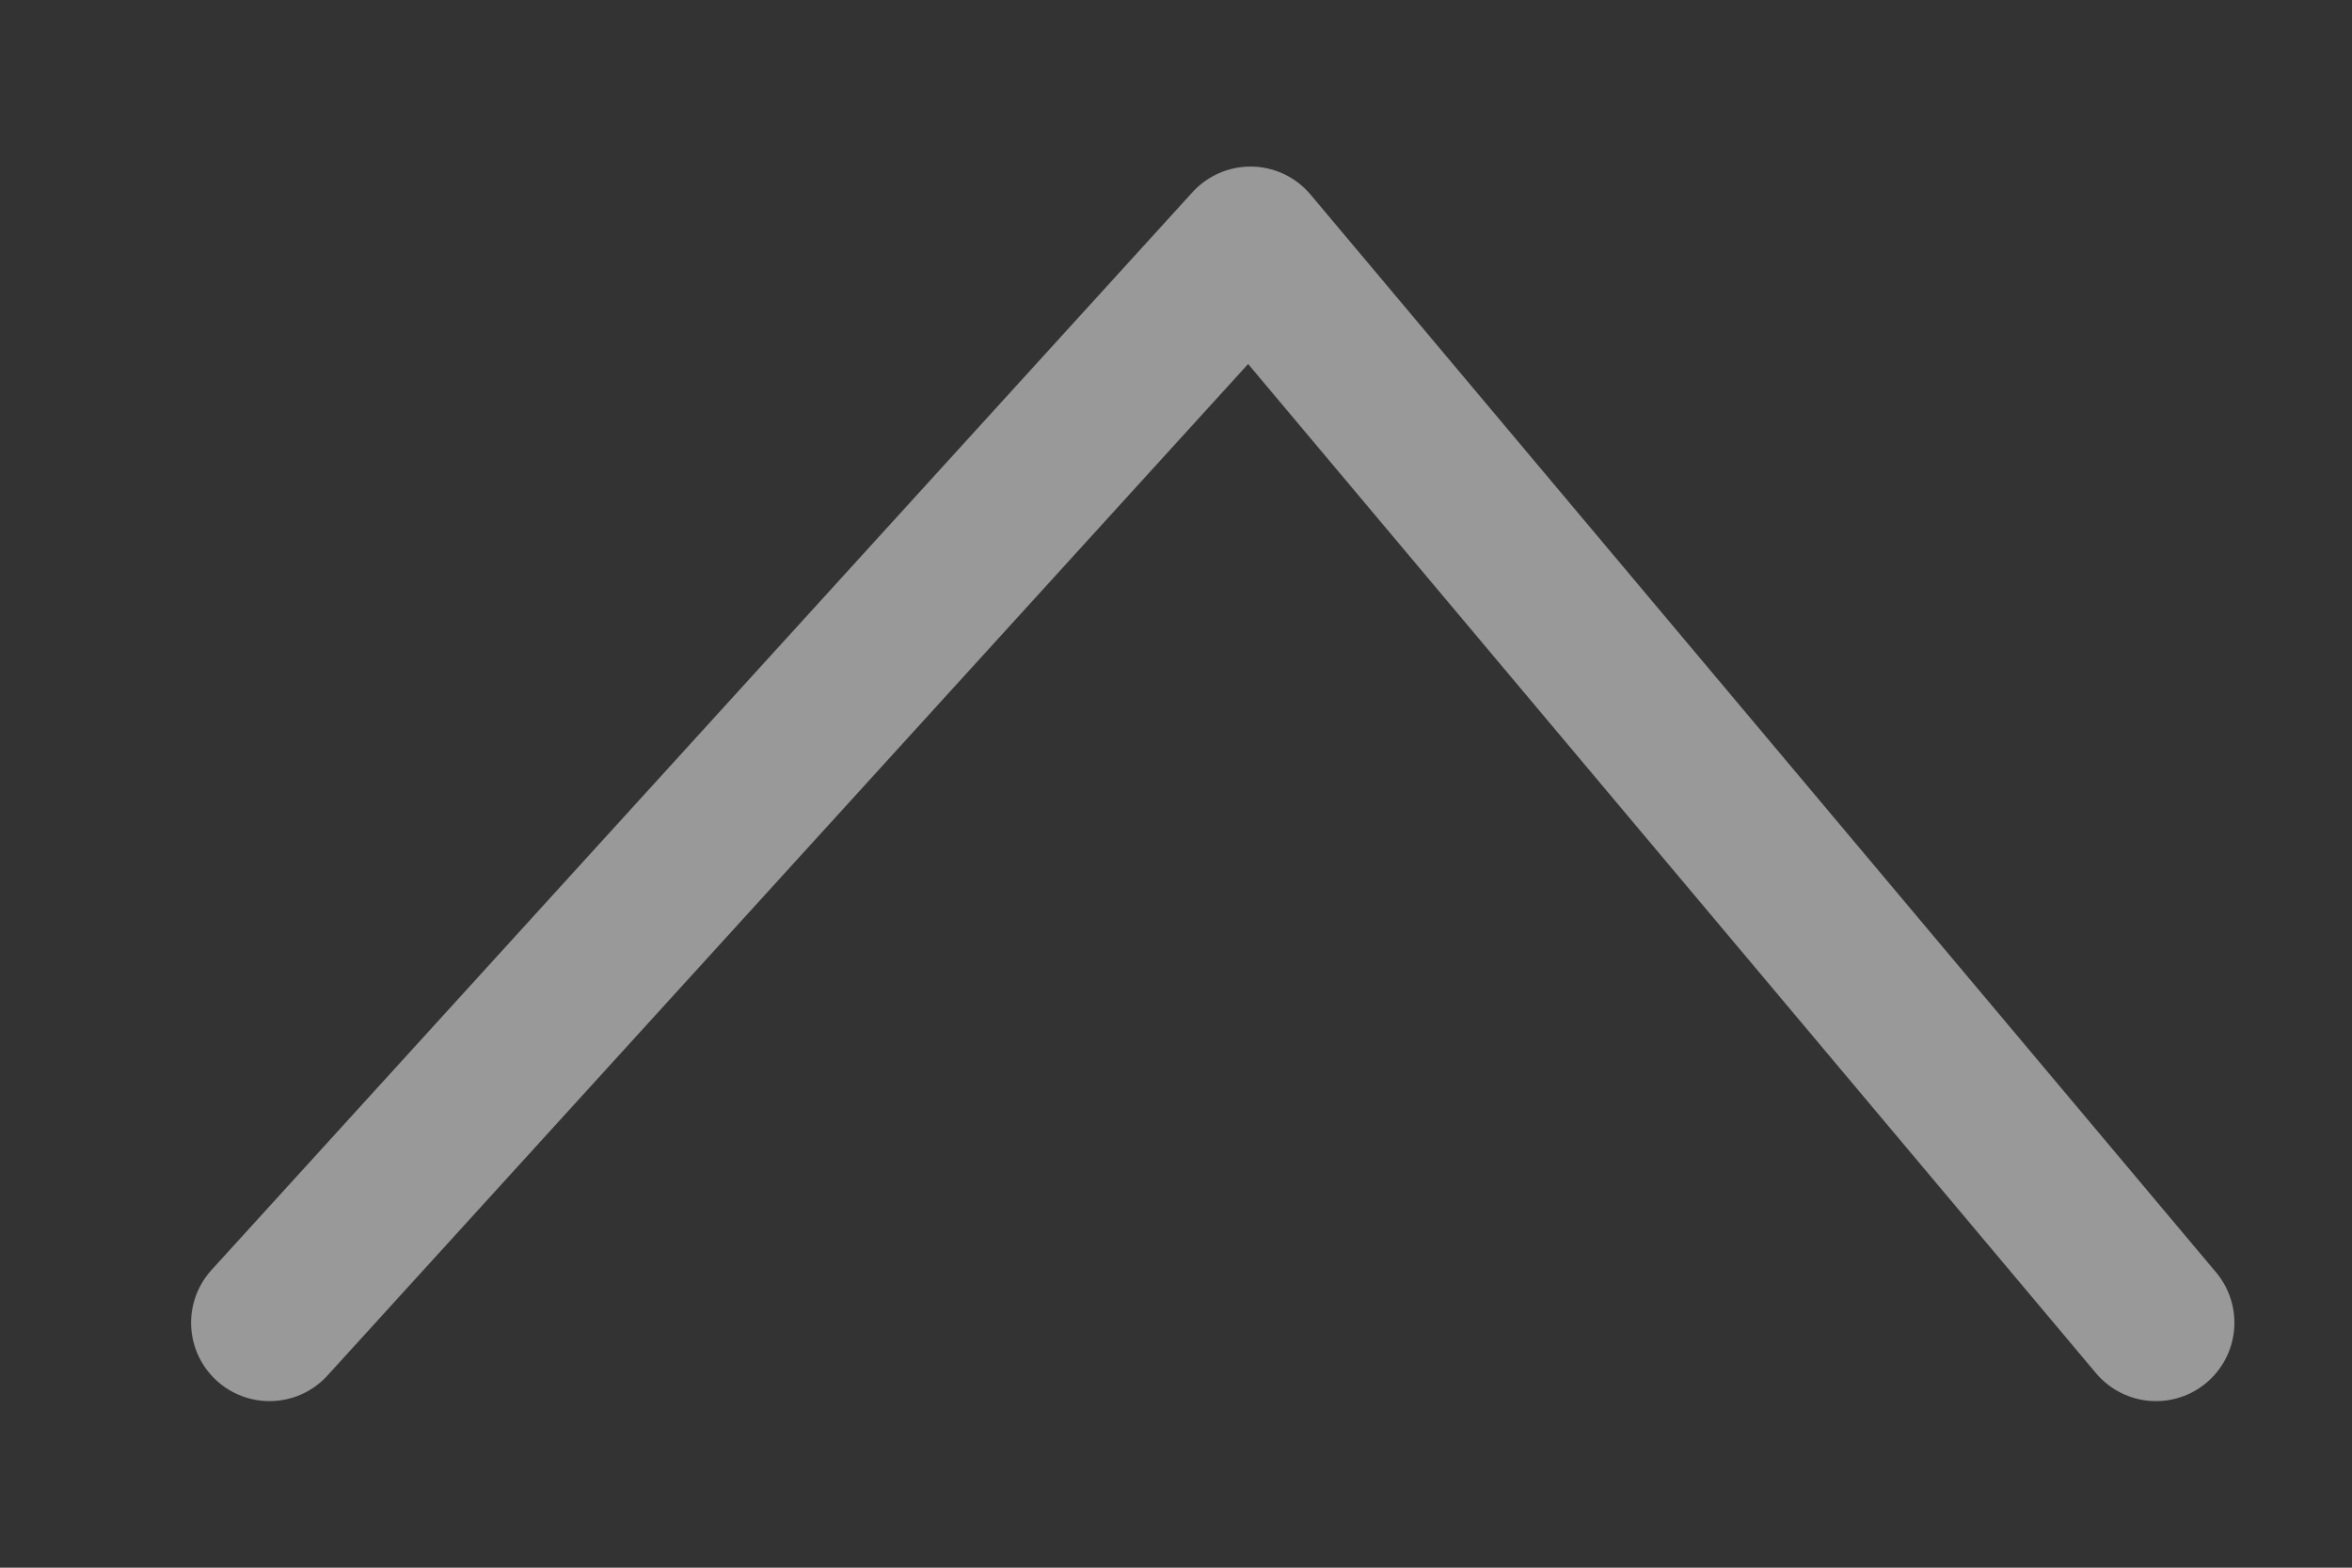
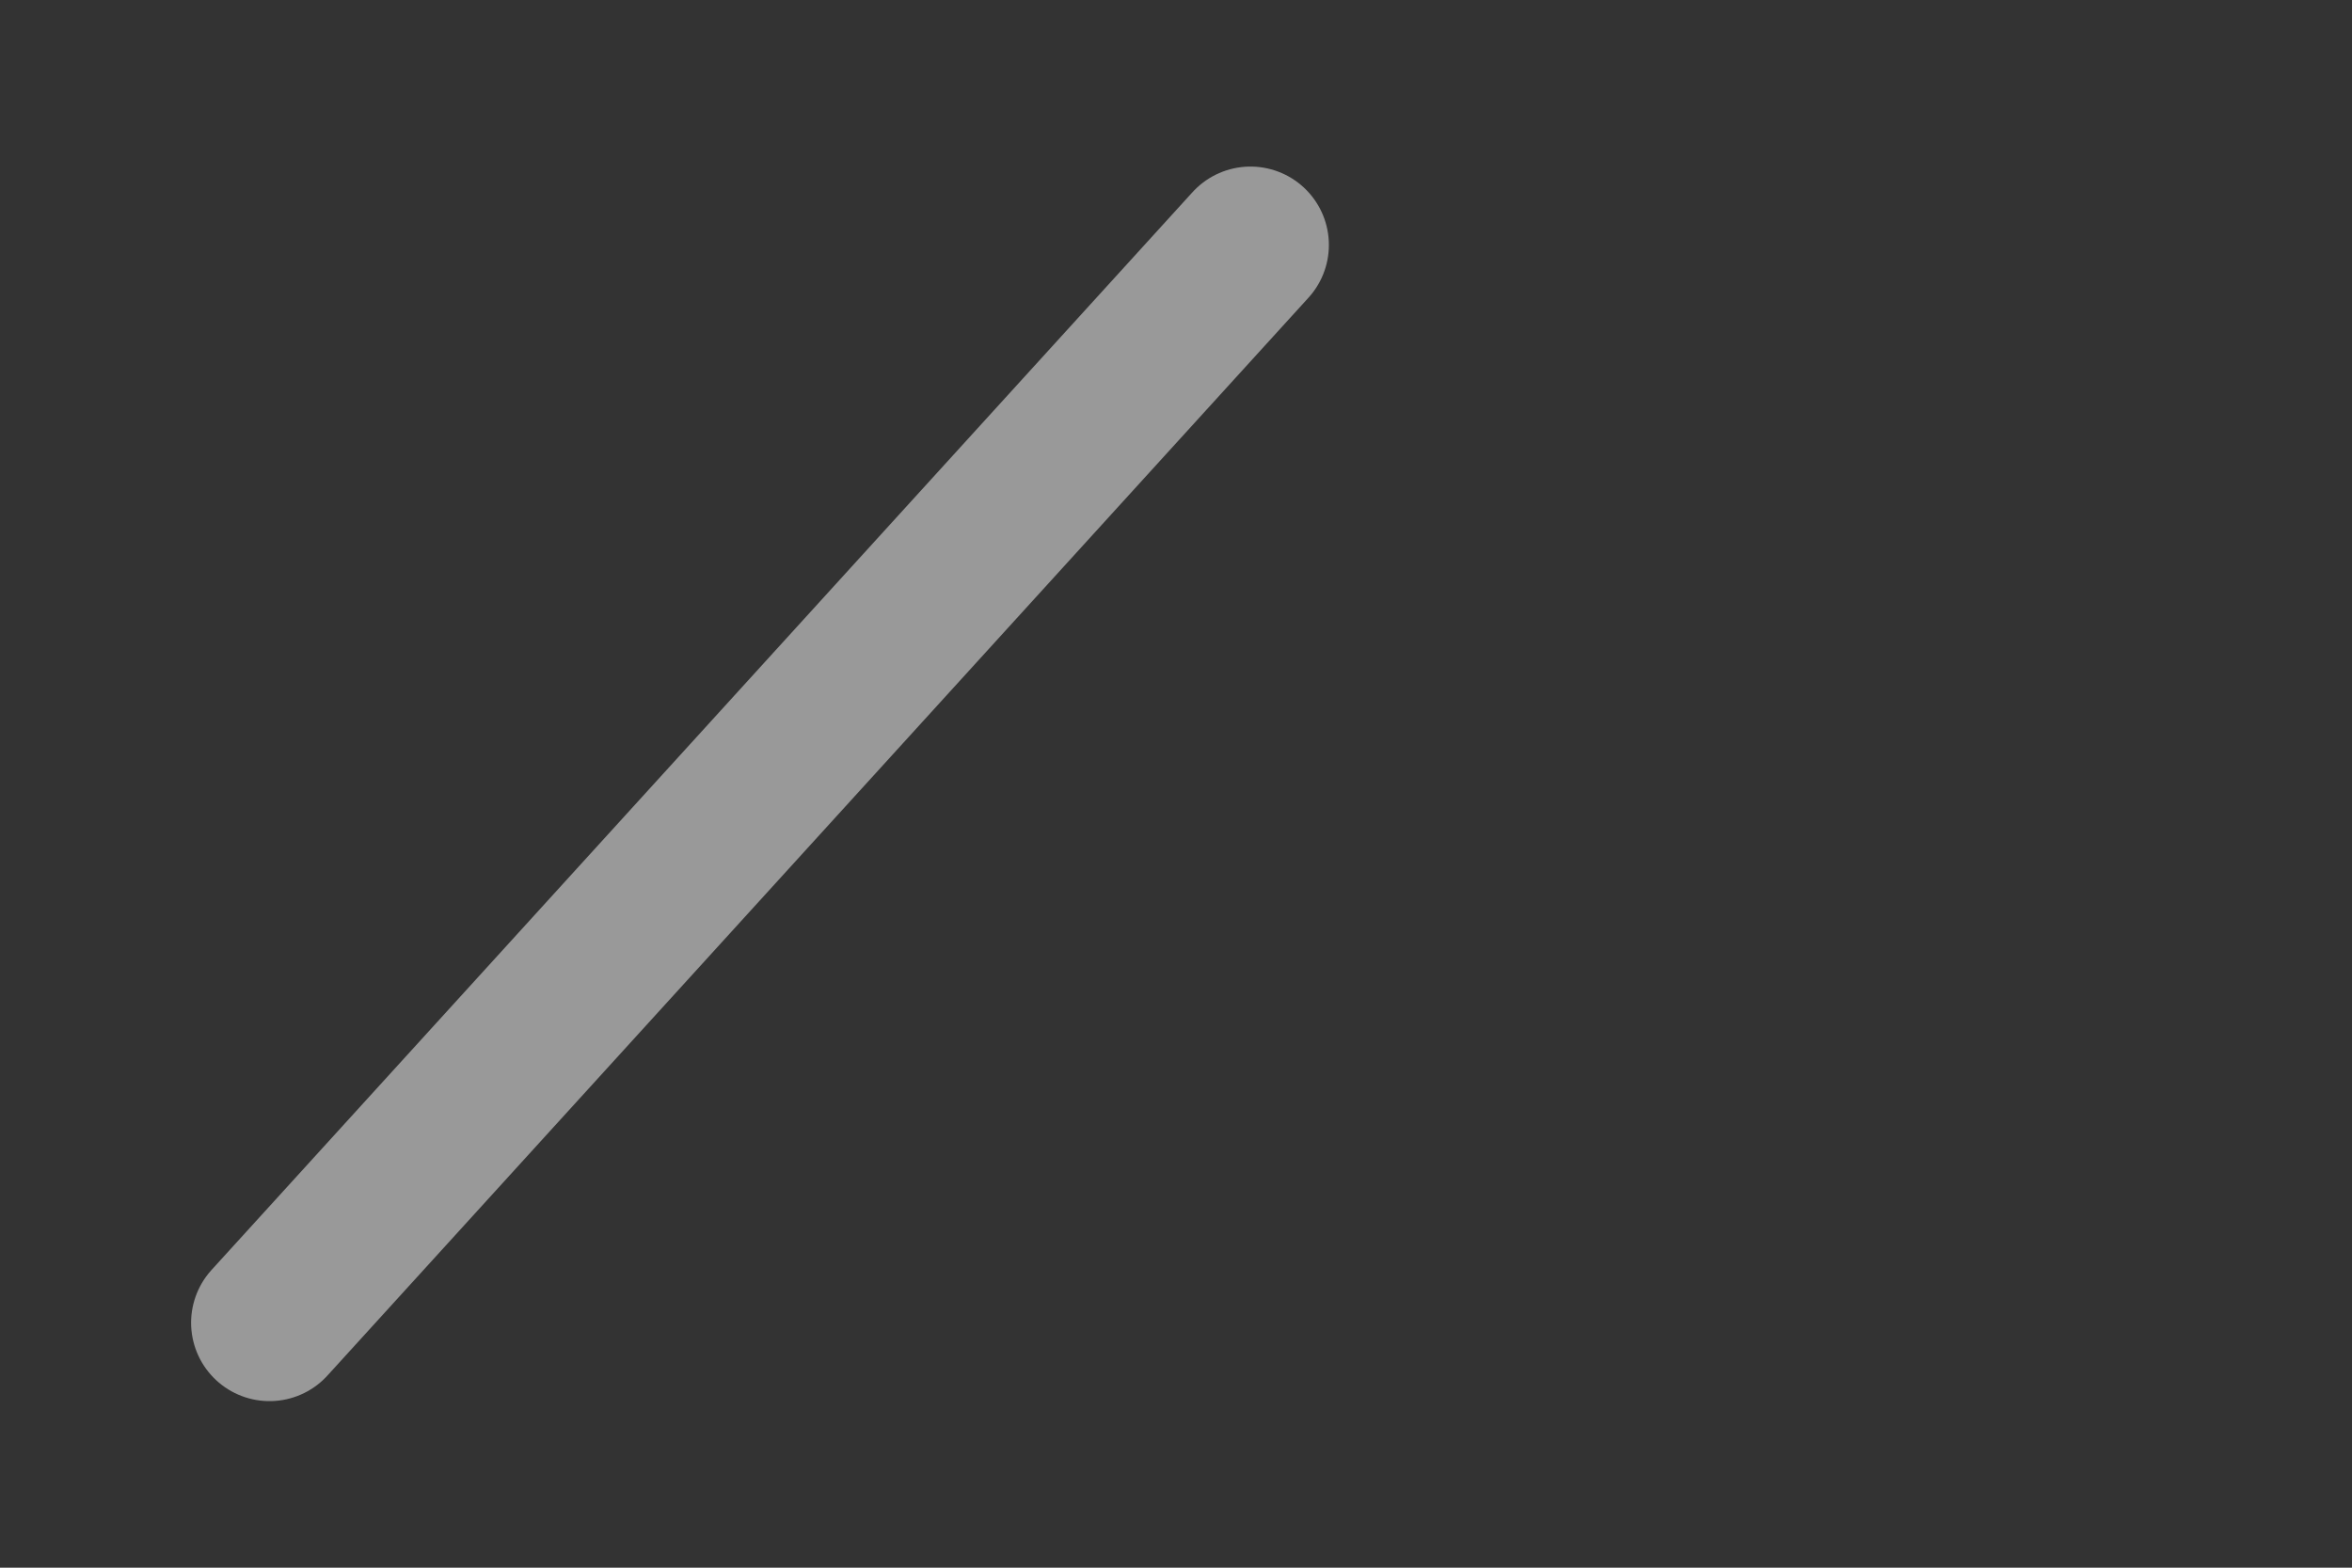
<svg xmlns="http://www.w3.org/2000/svg" width="12" height="8" viewBox="0 0 12 8" fill="none">
  <rect x="0" y="0" width="12" height="8" fill="#333333" stroke="none" />
-   <path opacity="0.5" d="M1.375 6.75L6.38 1.25L11 6.75" stroke="white" stroke-width="0.8" stroke-linecap="round" stroke-linejoin="round" />
+   <path opacity="0.5" d="M1.375 6.75L6.38 1.25" stroke="white" stroke-width="0.8" stroke-linecap="round" stroke-linejoin="round" />
</svg>